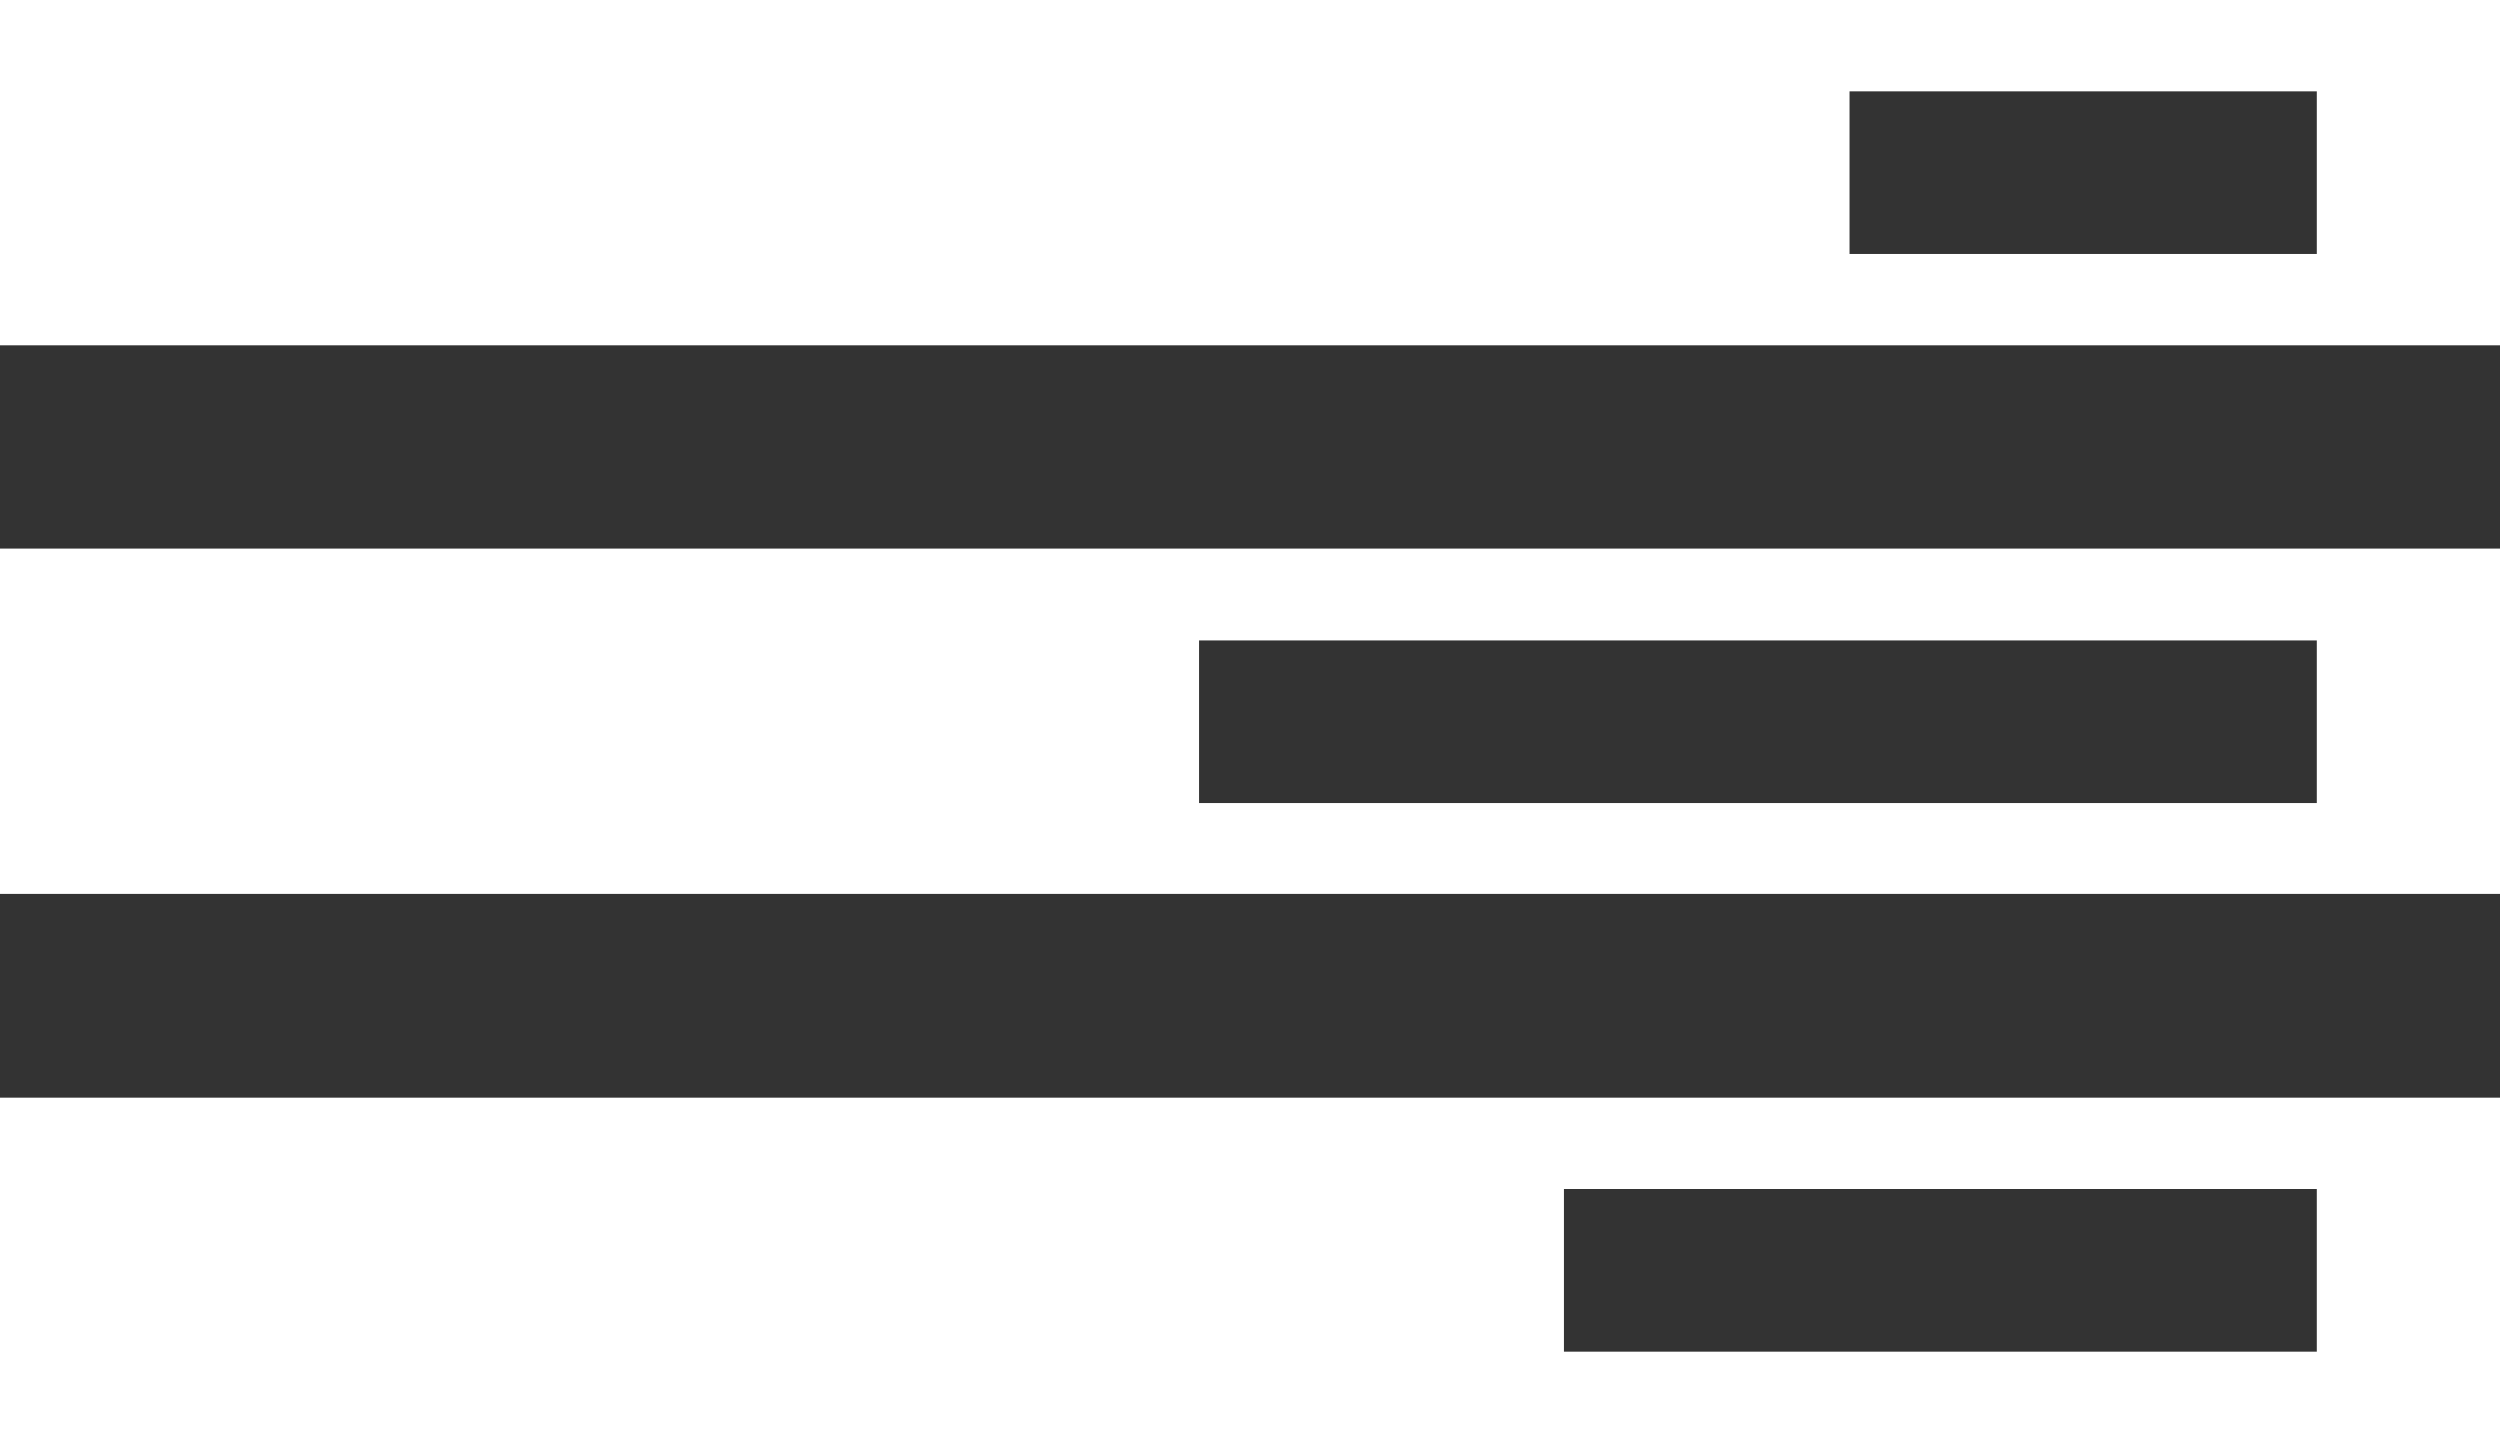
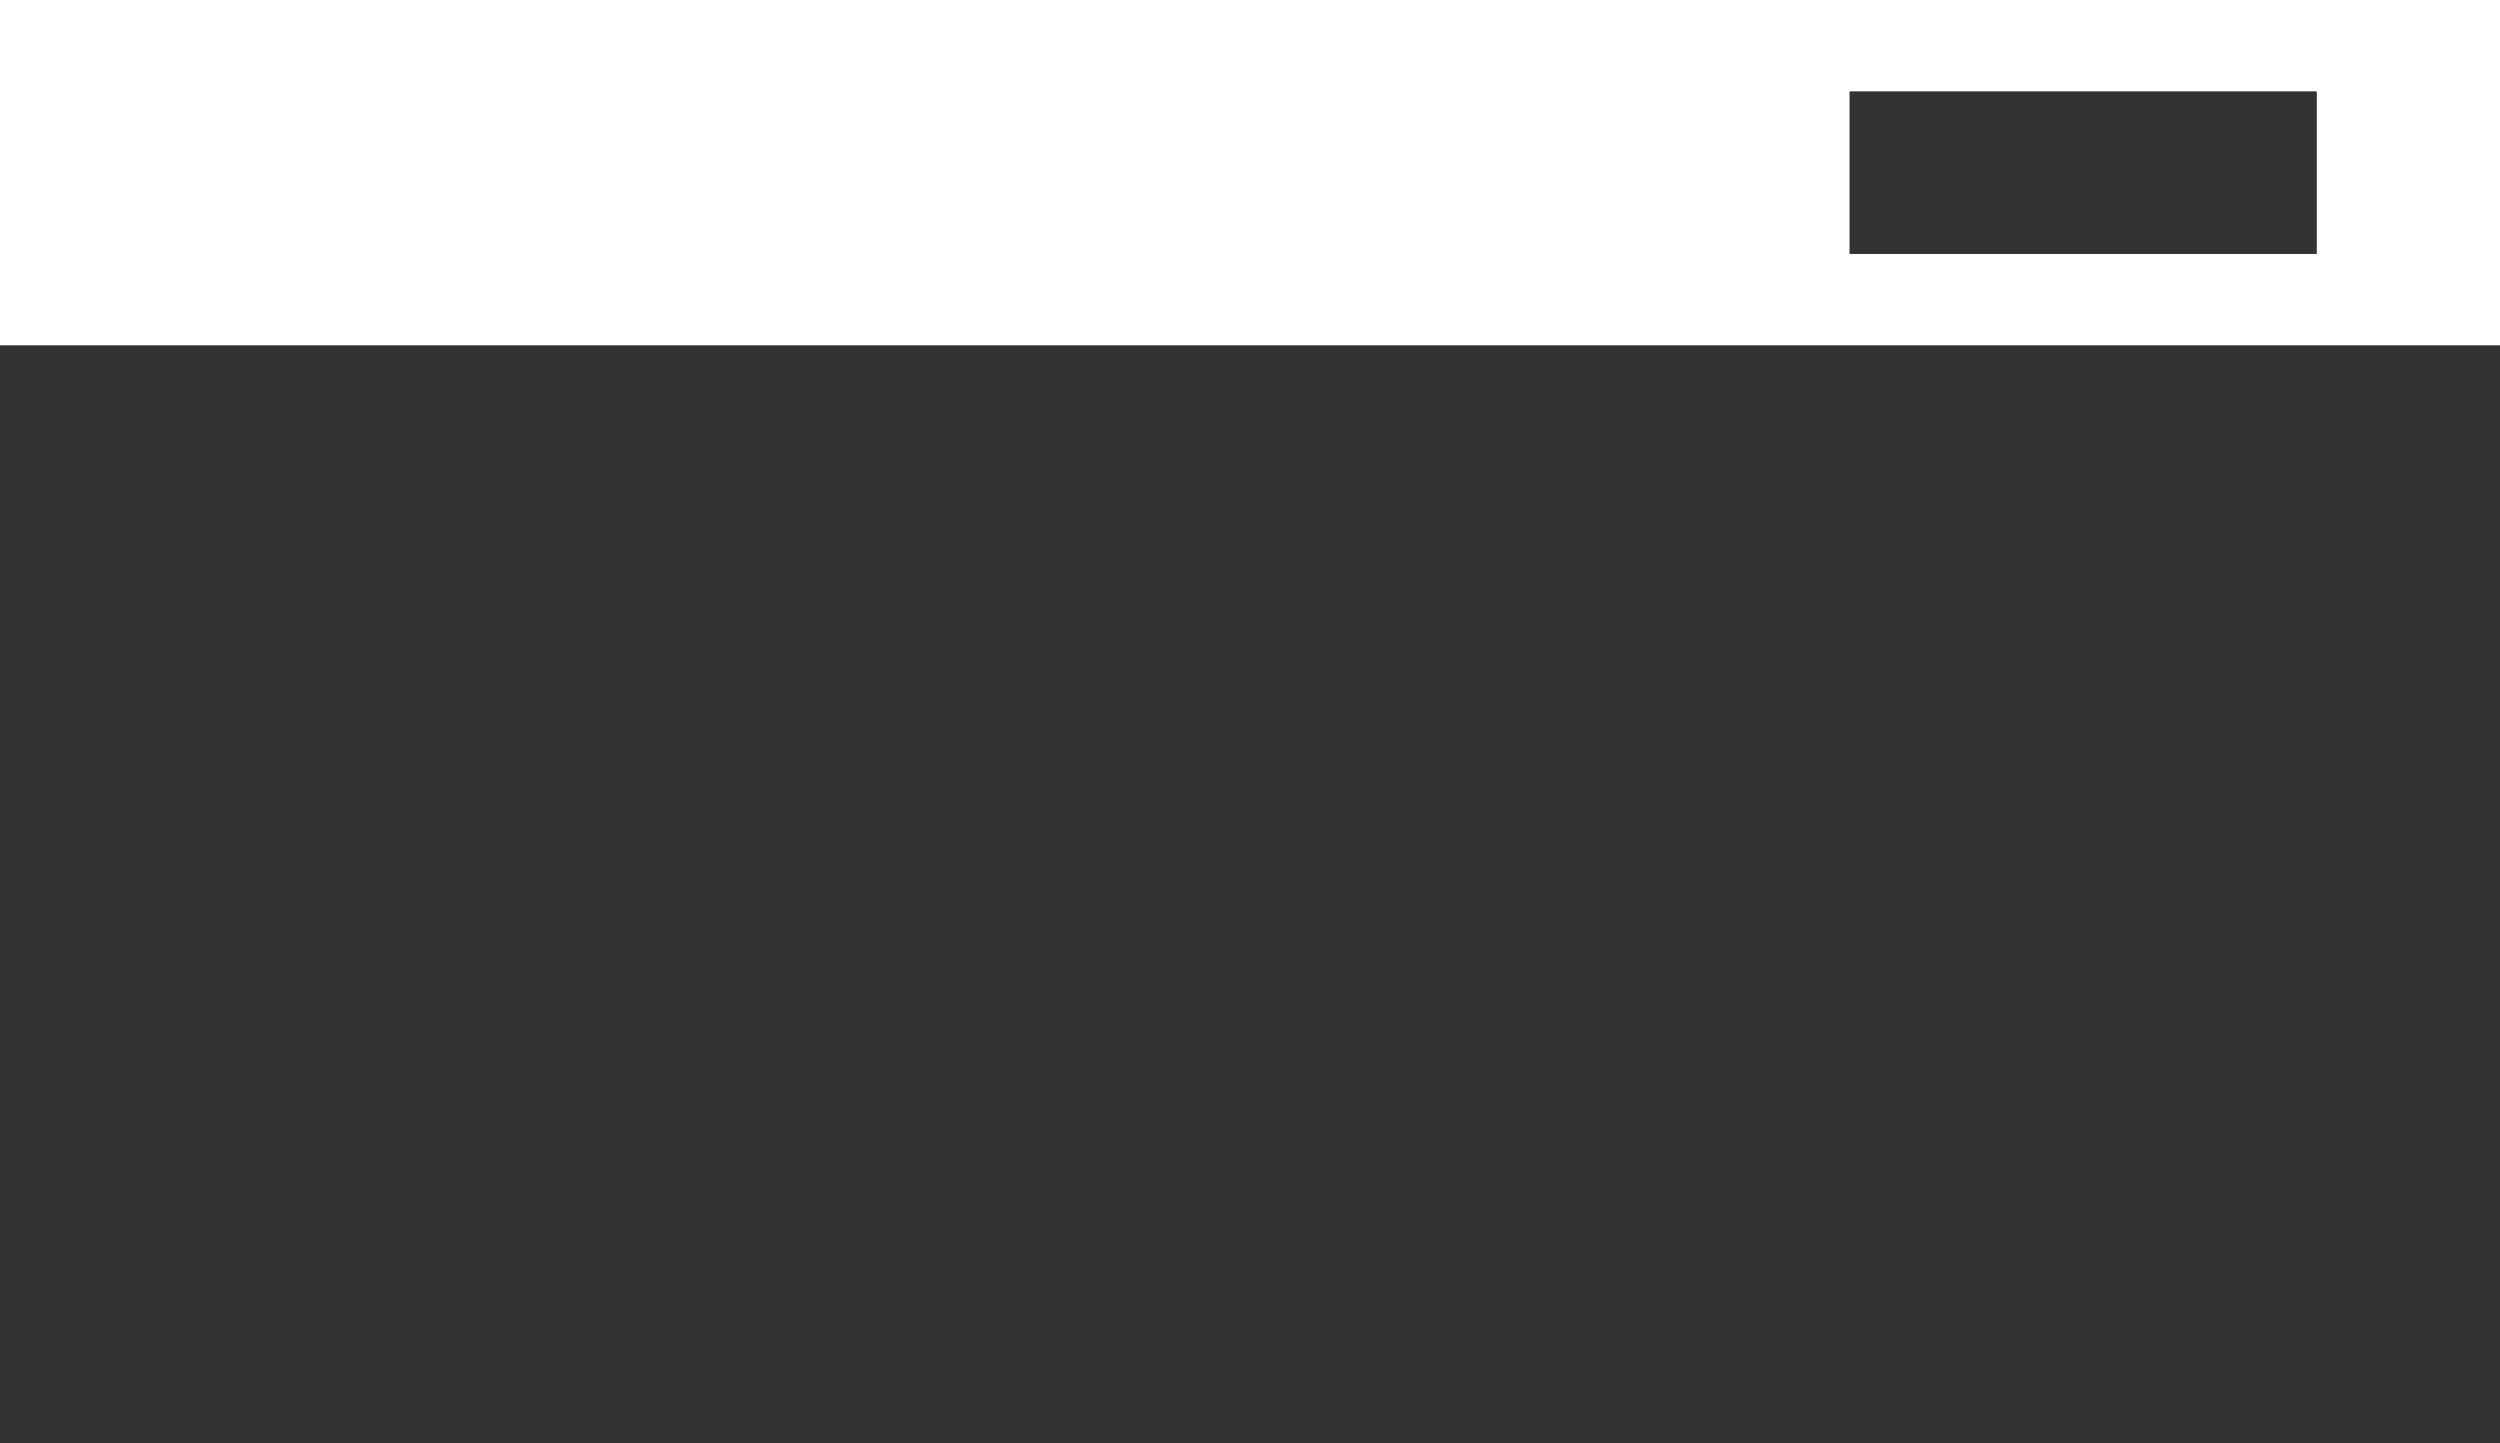
<svg xmlns="http://www.w3.org/2000/svg" viewBox="0 0 49.81 28.75">
  <rect x="0" y="0" width="49.81" height="28.75" fill="#333333" stroke="none" />
  <defs>
    <style>.cls-1{fill:#fff;}</style>
  </defs>
  <title>evaluation</title>
  <g id="Calque_2" data-name="Calque 2">
    <g id="Calque_1-2" data-name="Calque 1">
      <path class="cls-1" d="M0,0V6.88H49.81V0ZM46.16,5.06H36.85V1.82h9.31Z" />
-       <path class="cls-1" d="M0,10.93v6.88H49.81V10.93ZM46.16,16H23.89V12.76H46.16Z" />
-       <path class="cls-1" d="M0,21.87v6.88H49.81V21.87Zm46.16,5.06h-15V23.69h15Z" />
    </g>
  </g>
</svg>